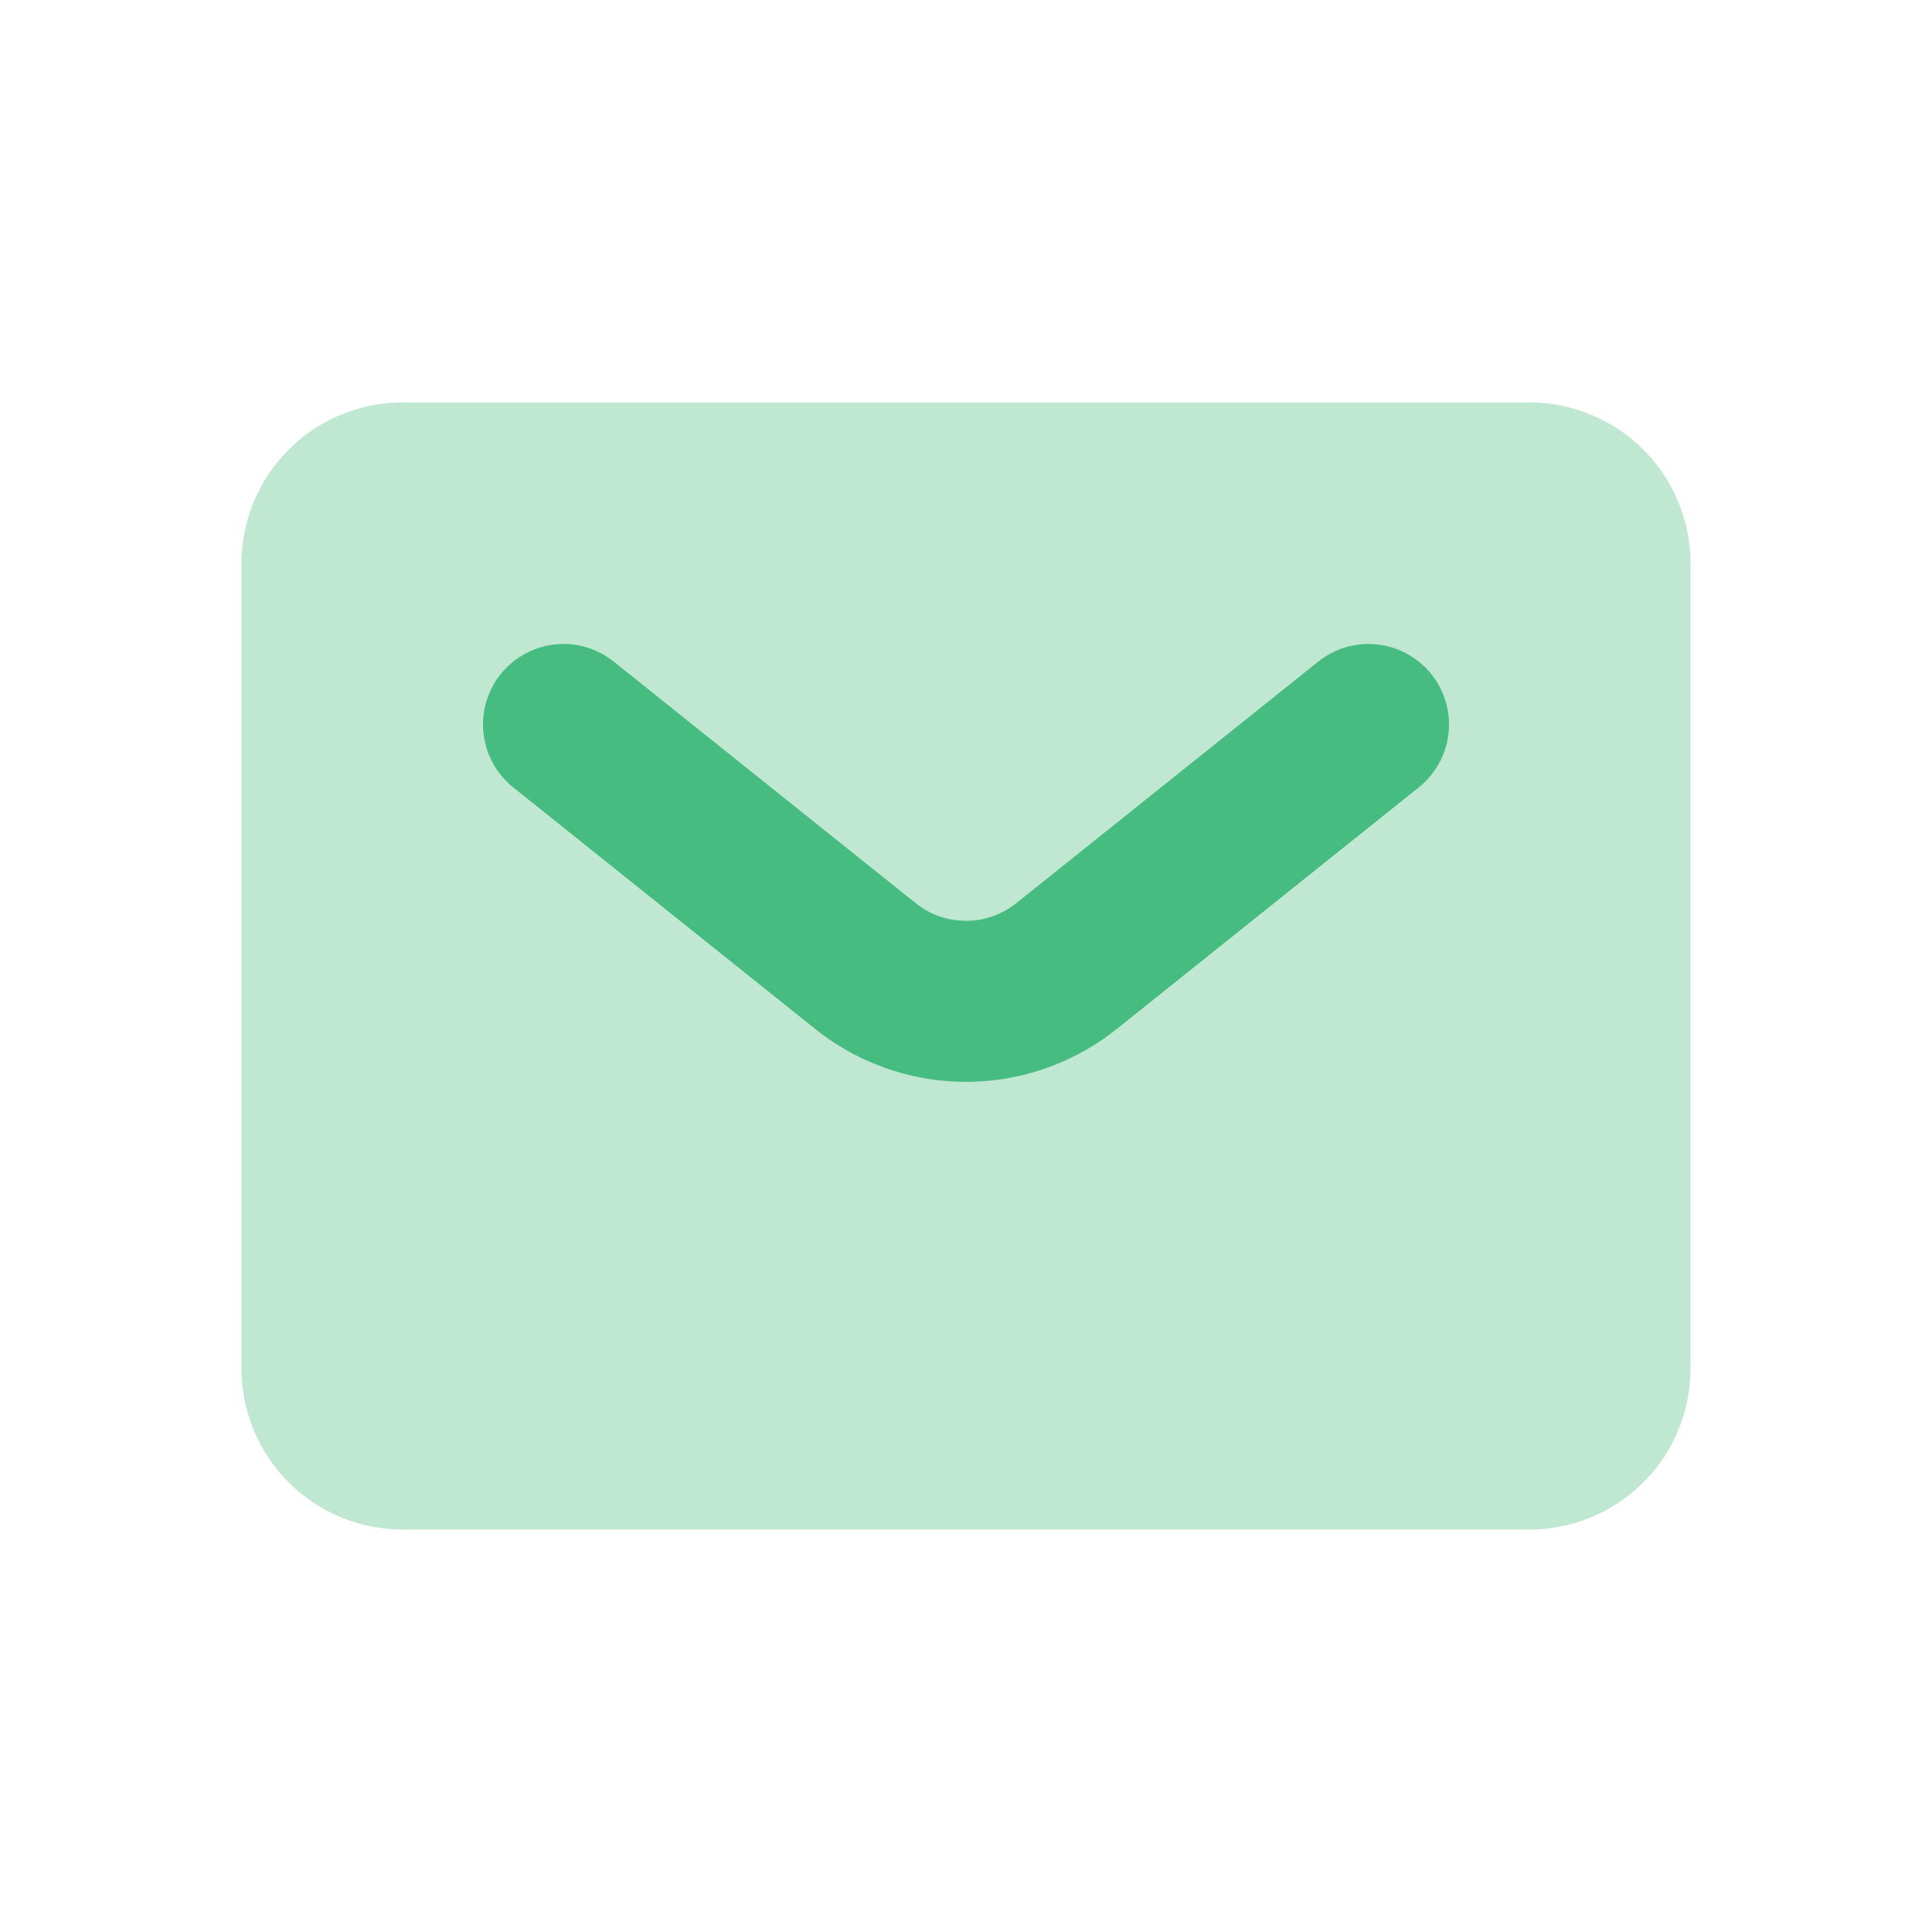
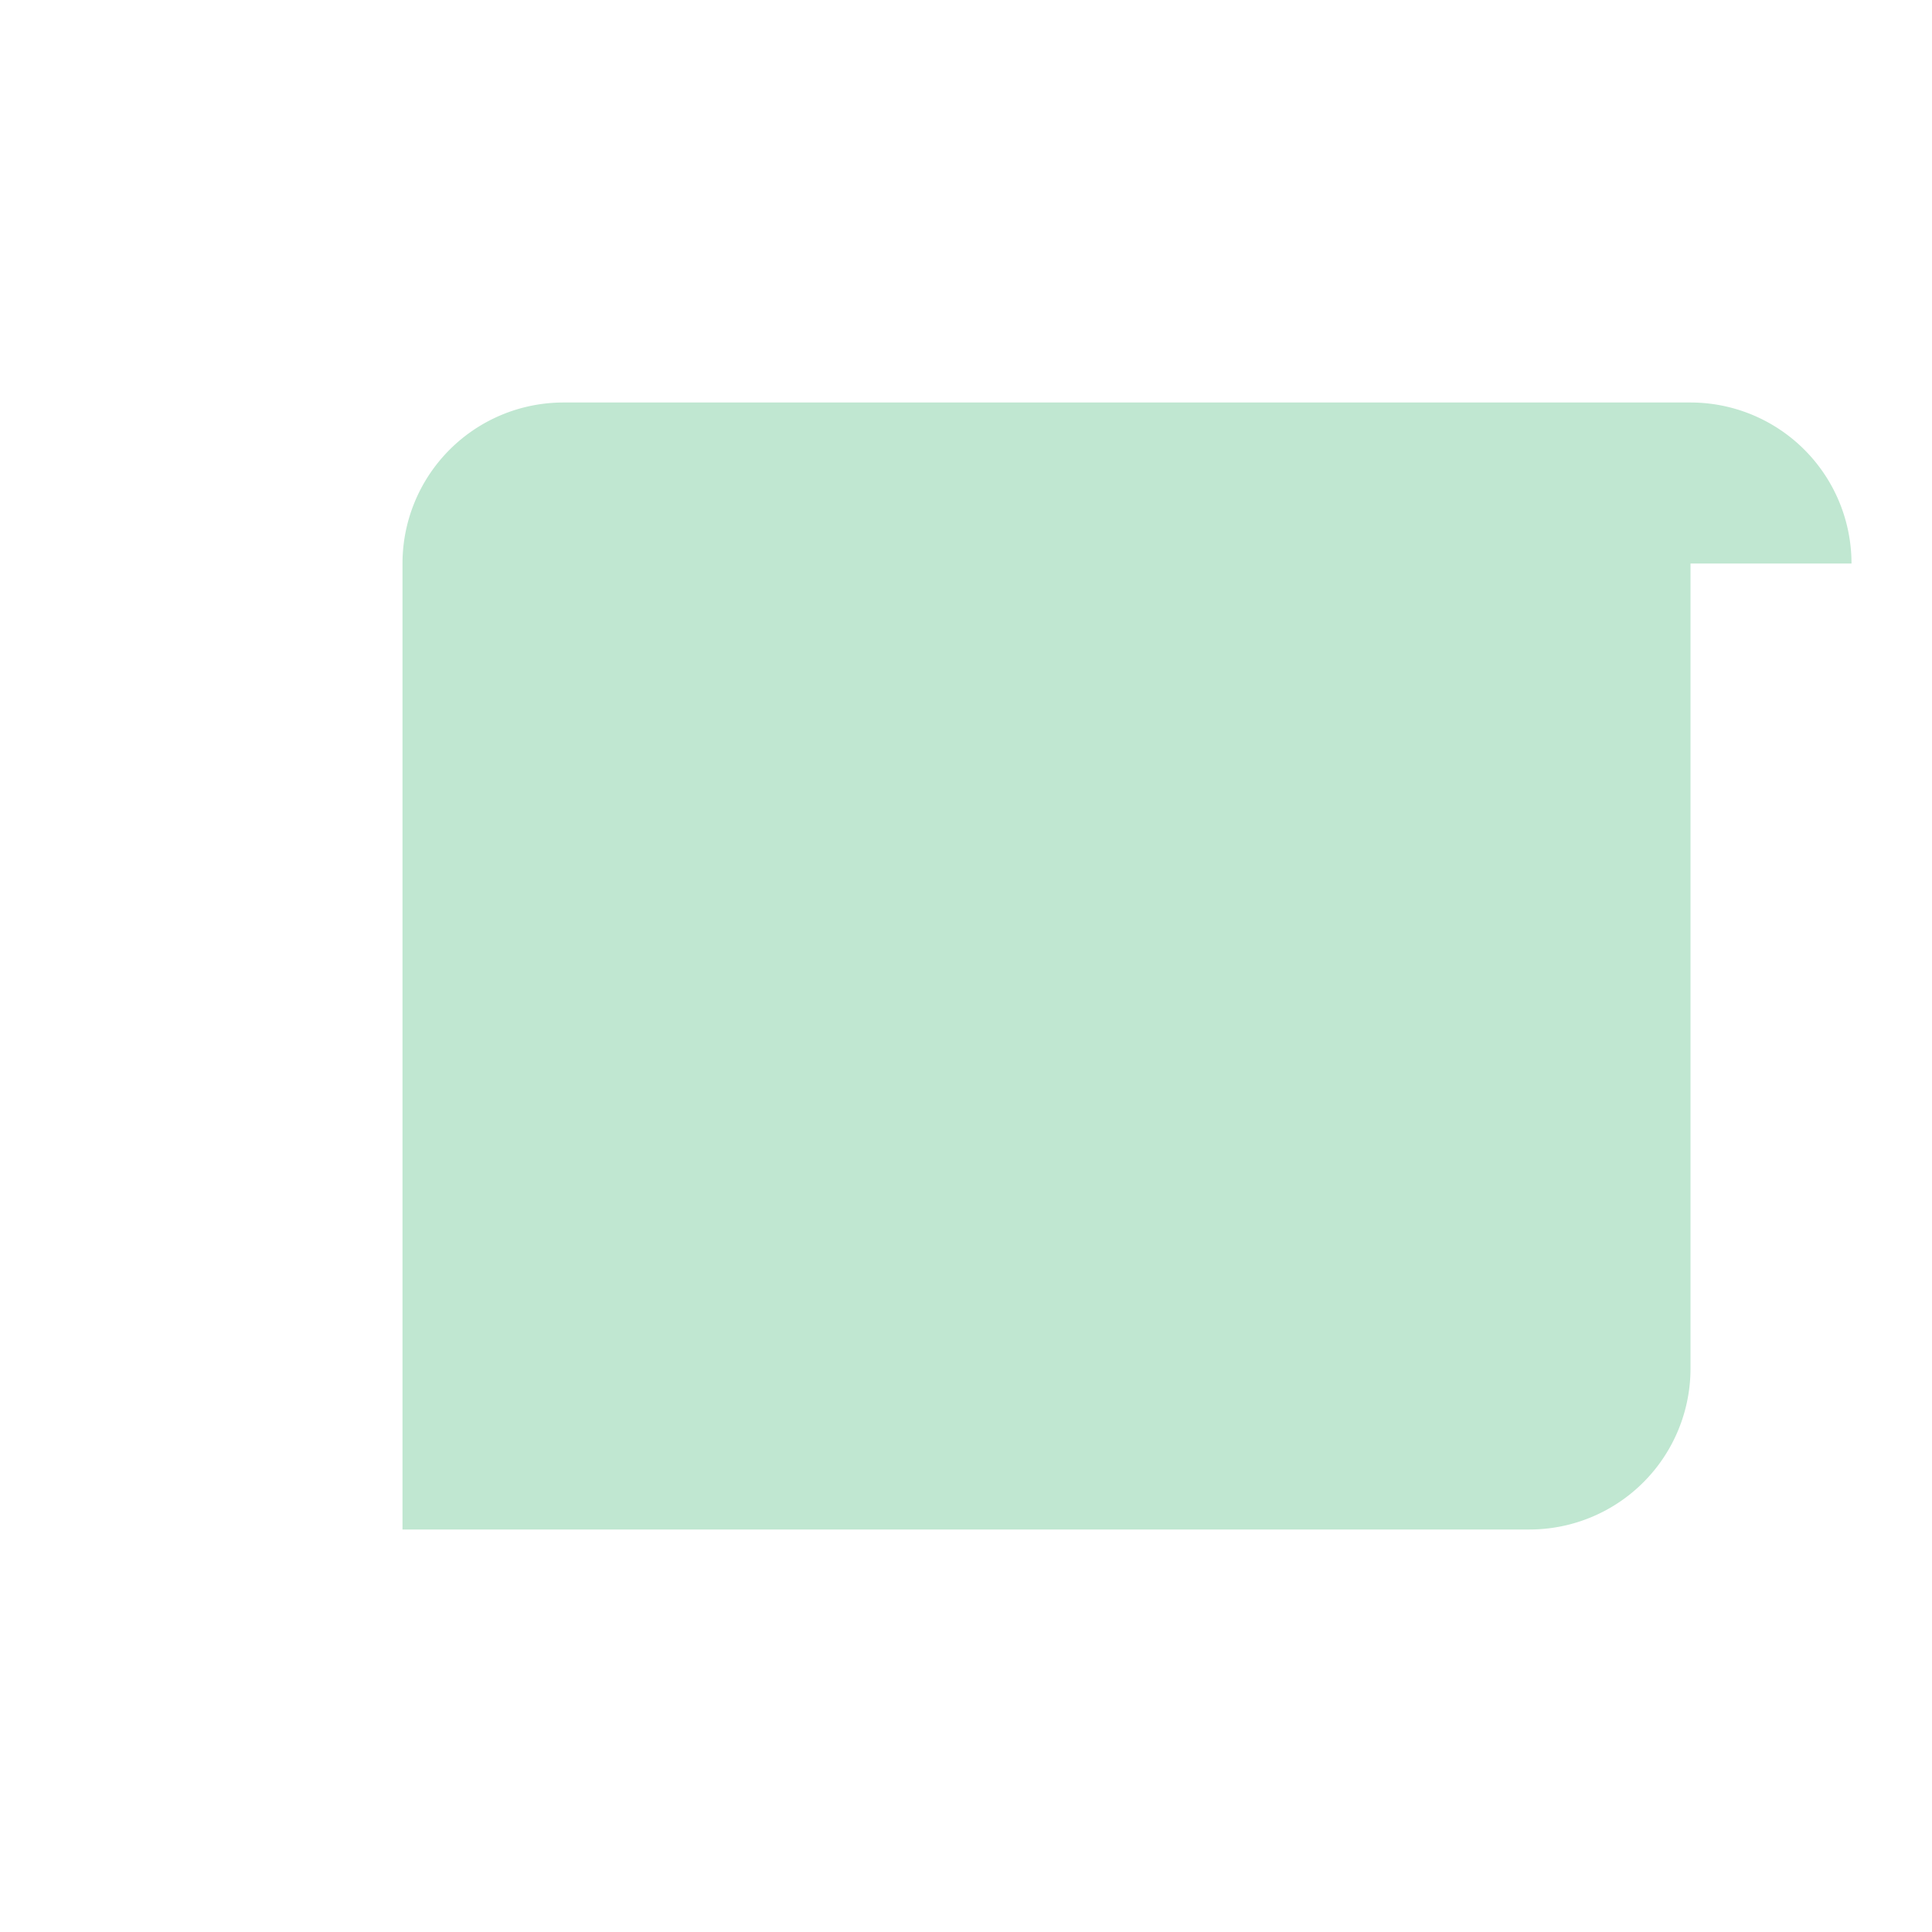
<svg xmlns="http://www.w3.org/2000/svg" width="24" height="24" fill="none">
-   <path d="M21 7v10a2 2 0 01-2 2H5a2 2 0 01-2-2V7a2 2 0 012-2h14a2 2 0 012 2z" fill="#C0E7D1" />
-   <path d="M7 9l3.75 3a2 2 0 002.5 0L17 9" stroke="#46BC81" stroke-width="2" stroke-linecap="round" stroke-linejoin="round" />
+   <path d="M21 7v10a2 2 0 01-2 2H5V7a2 2 0 012-2h14a2 2 0 012 2z" fill="#C0E7D1" />
</svg>